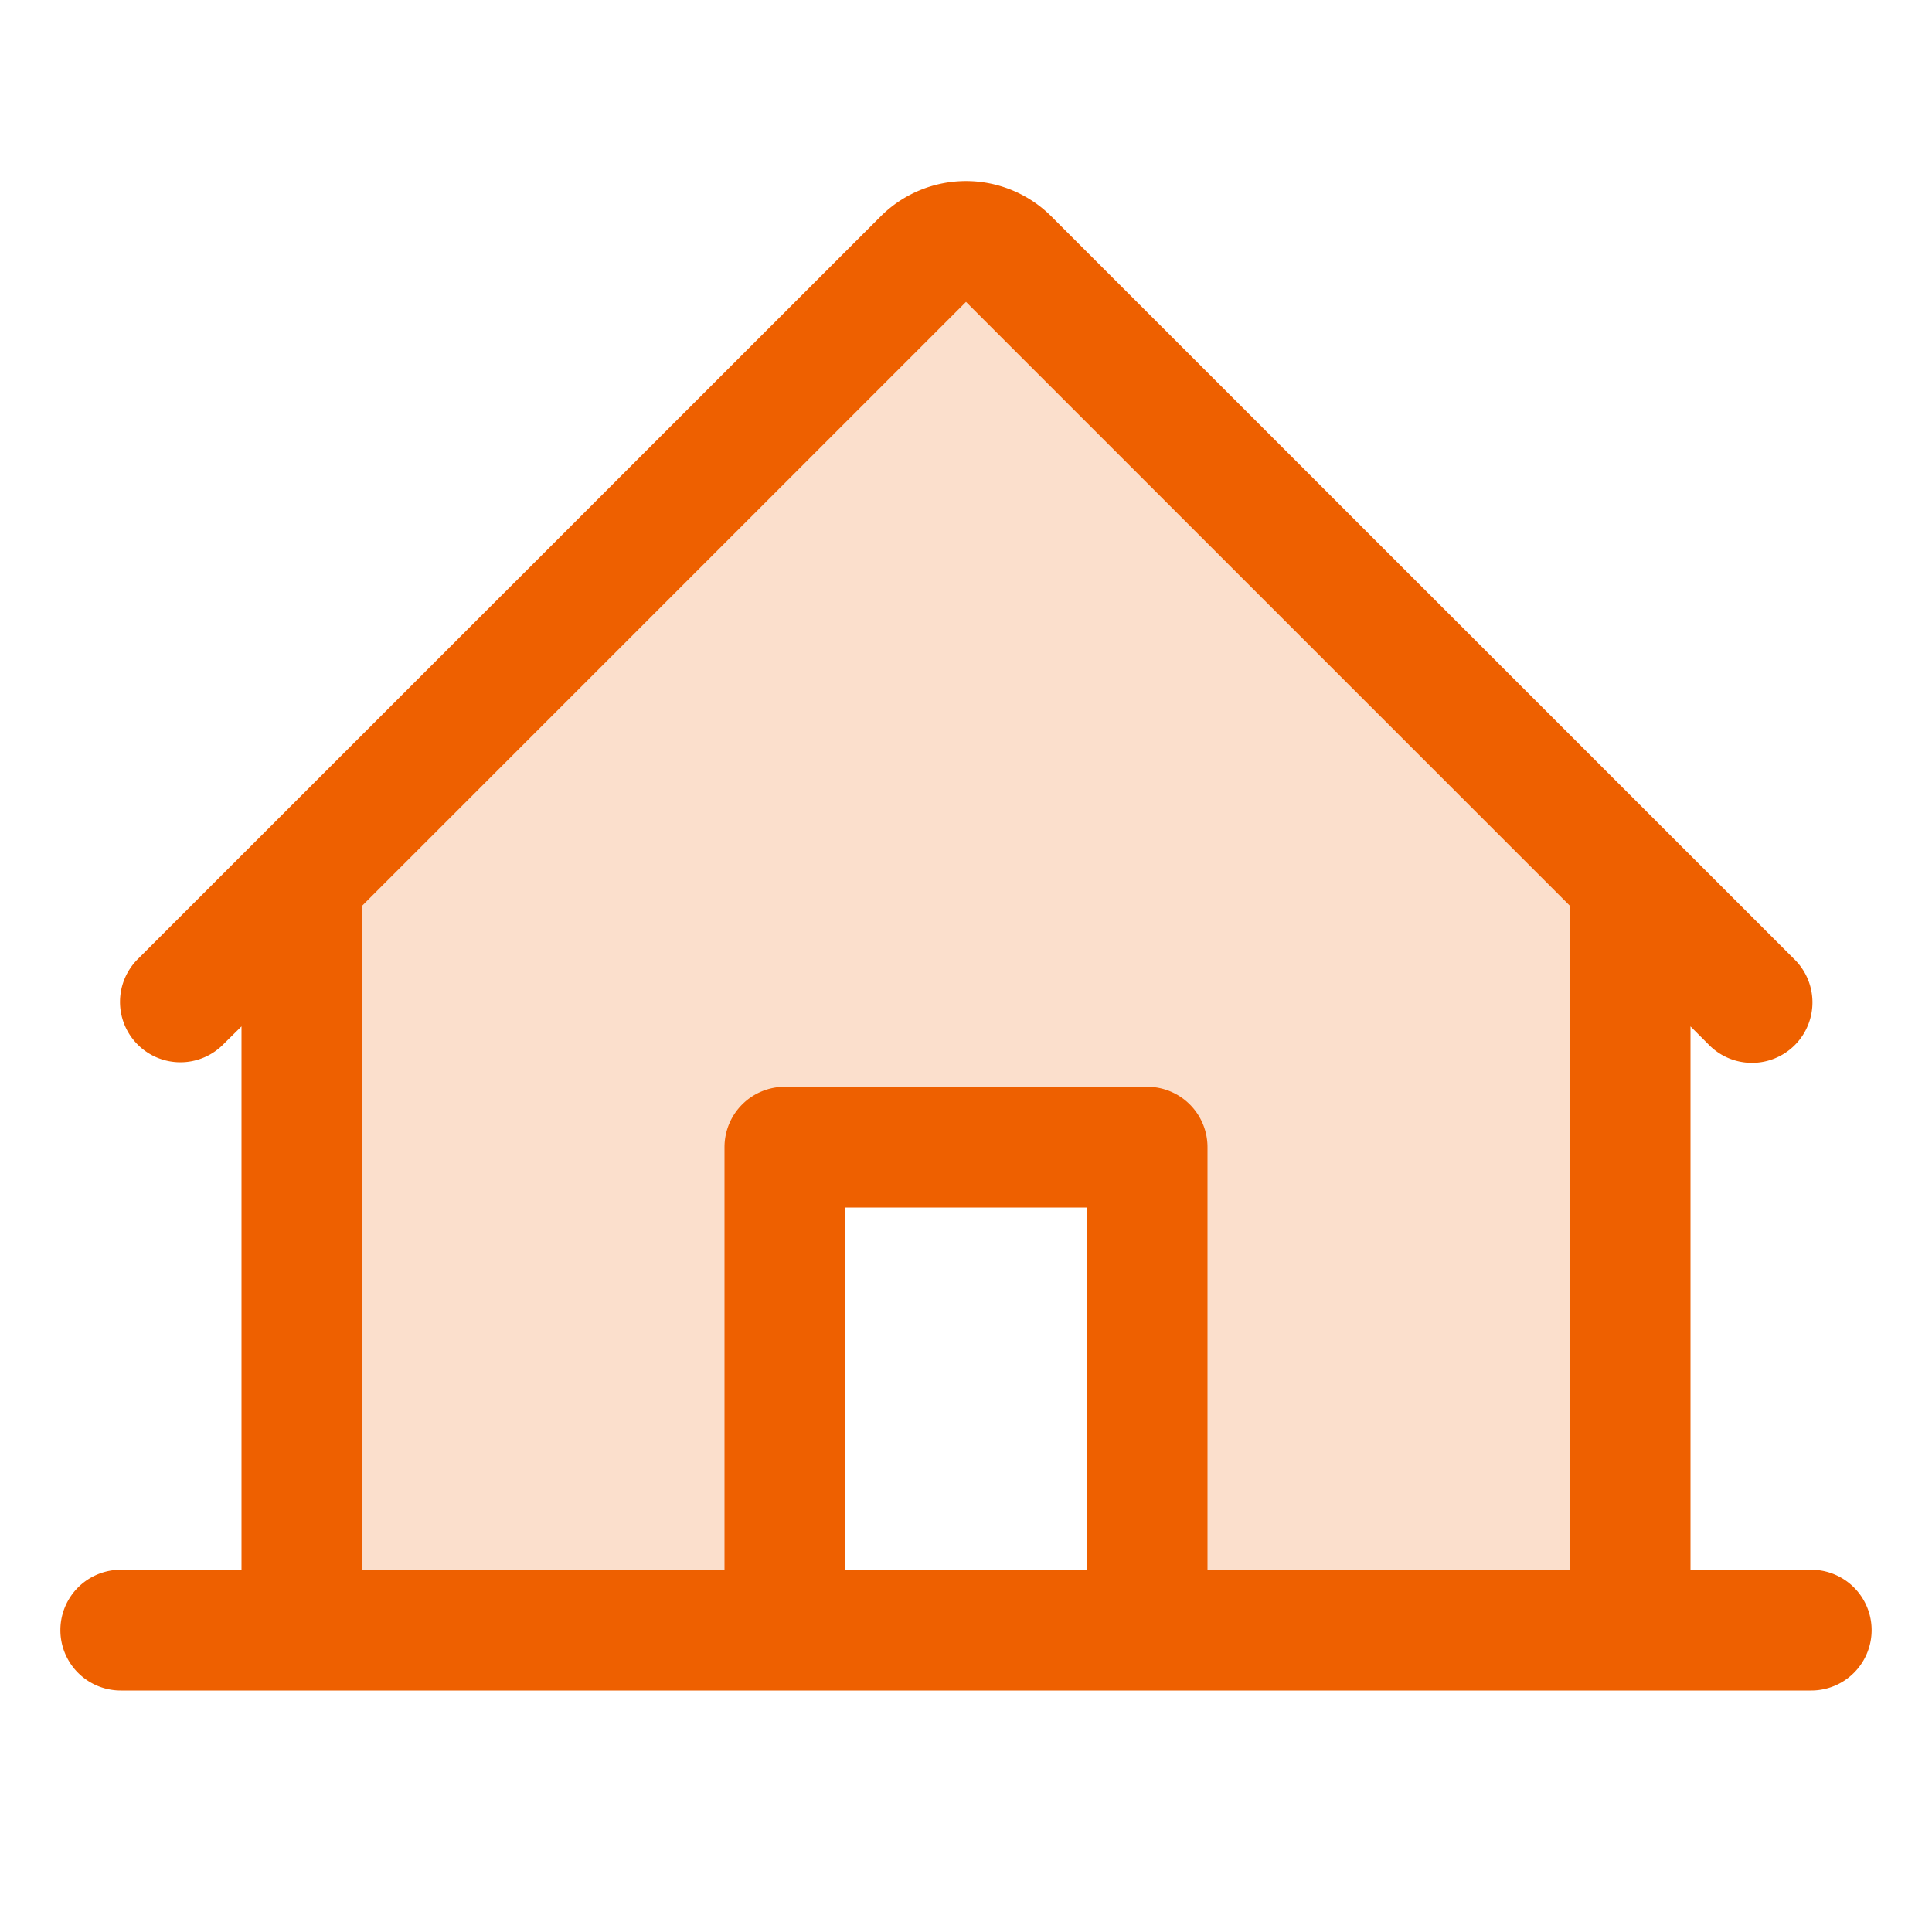
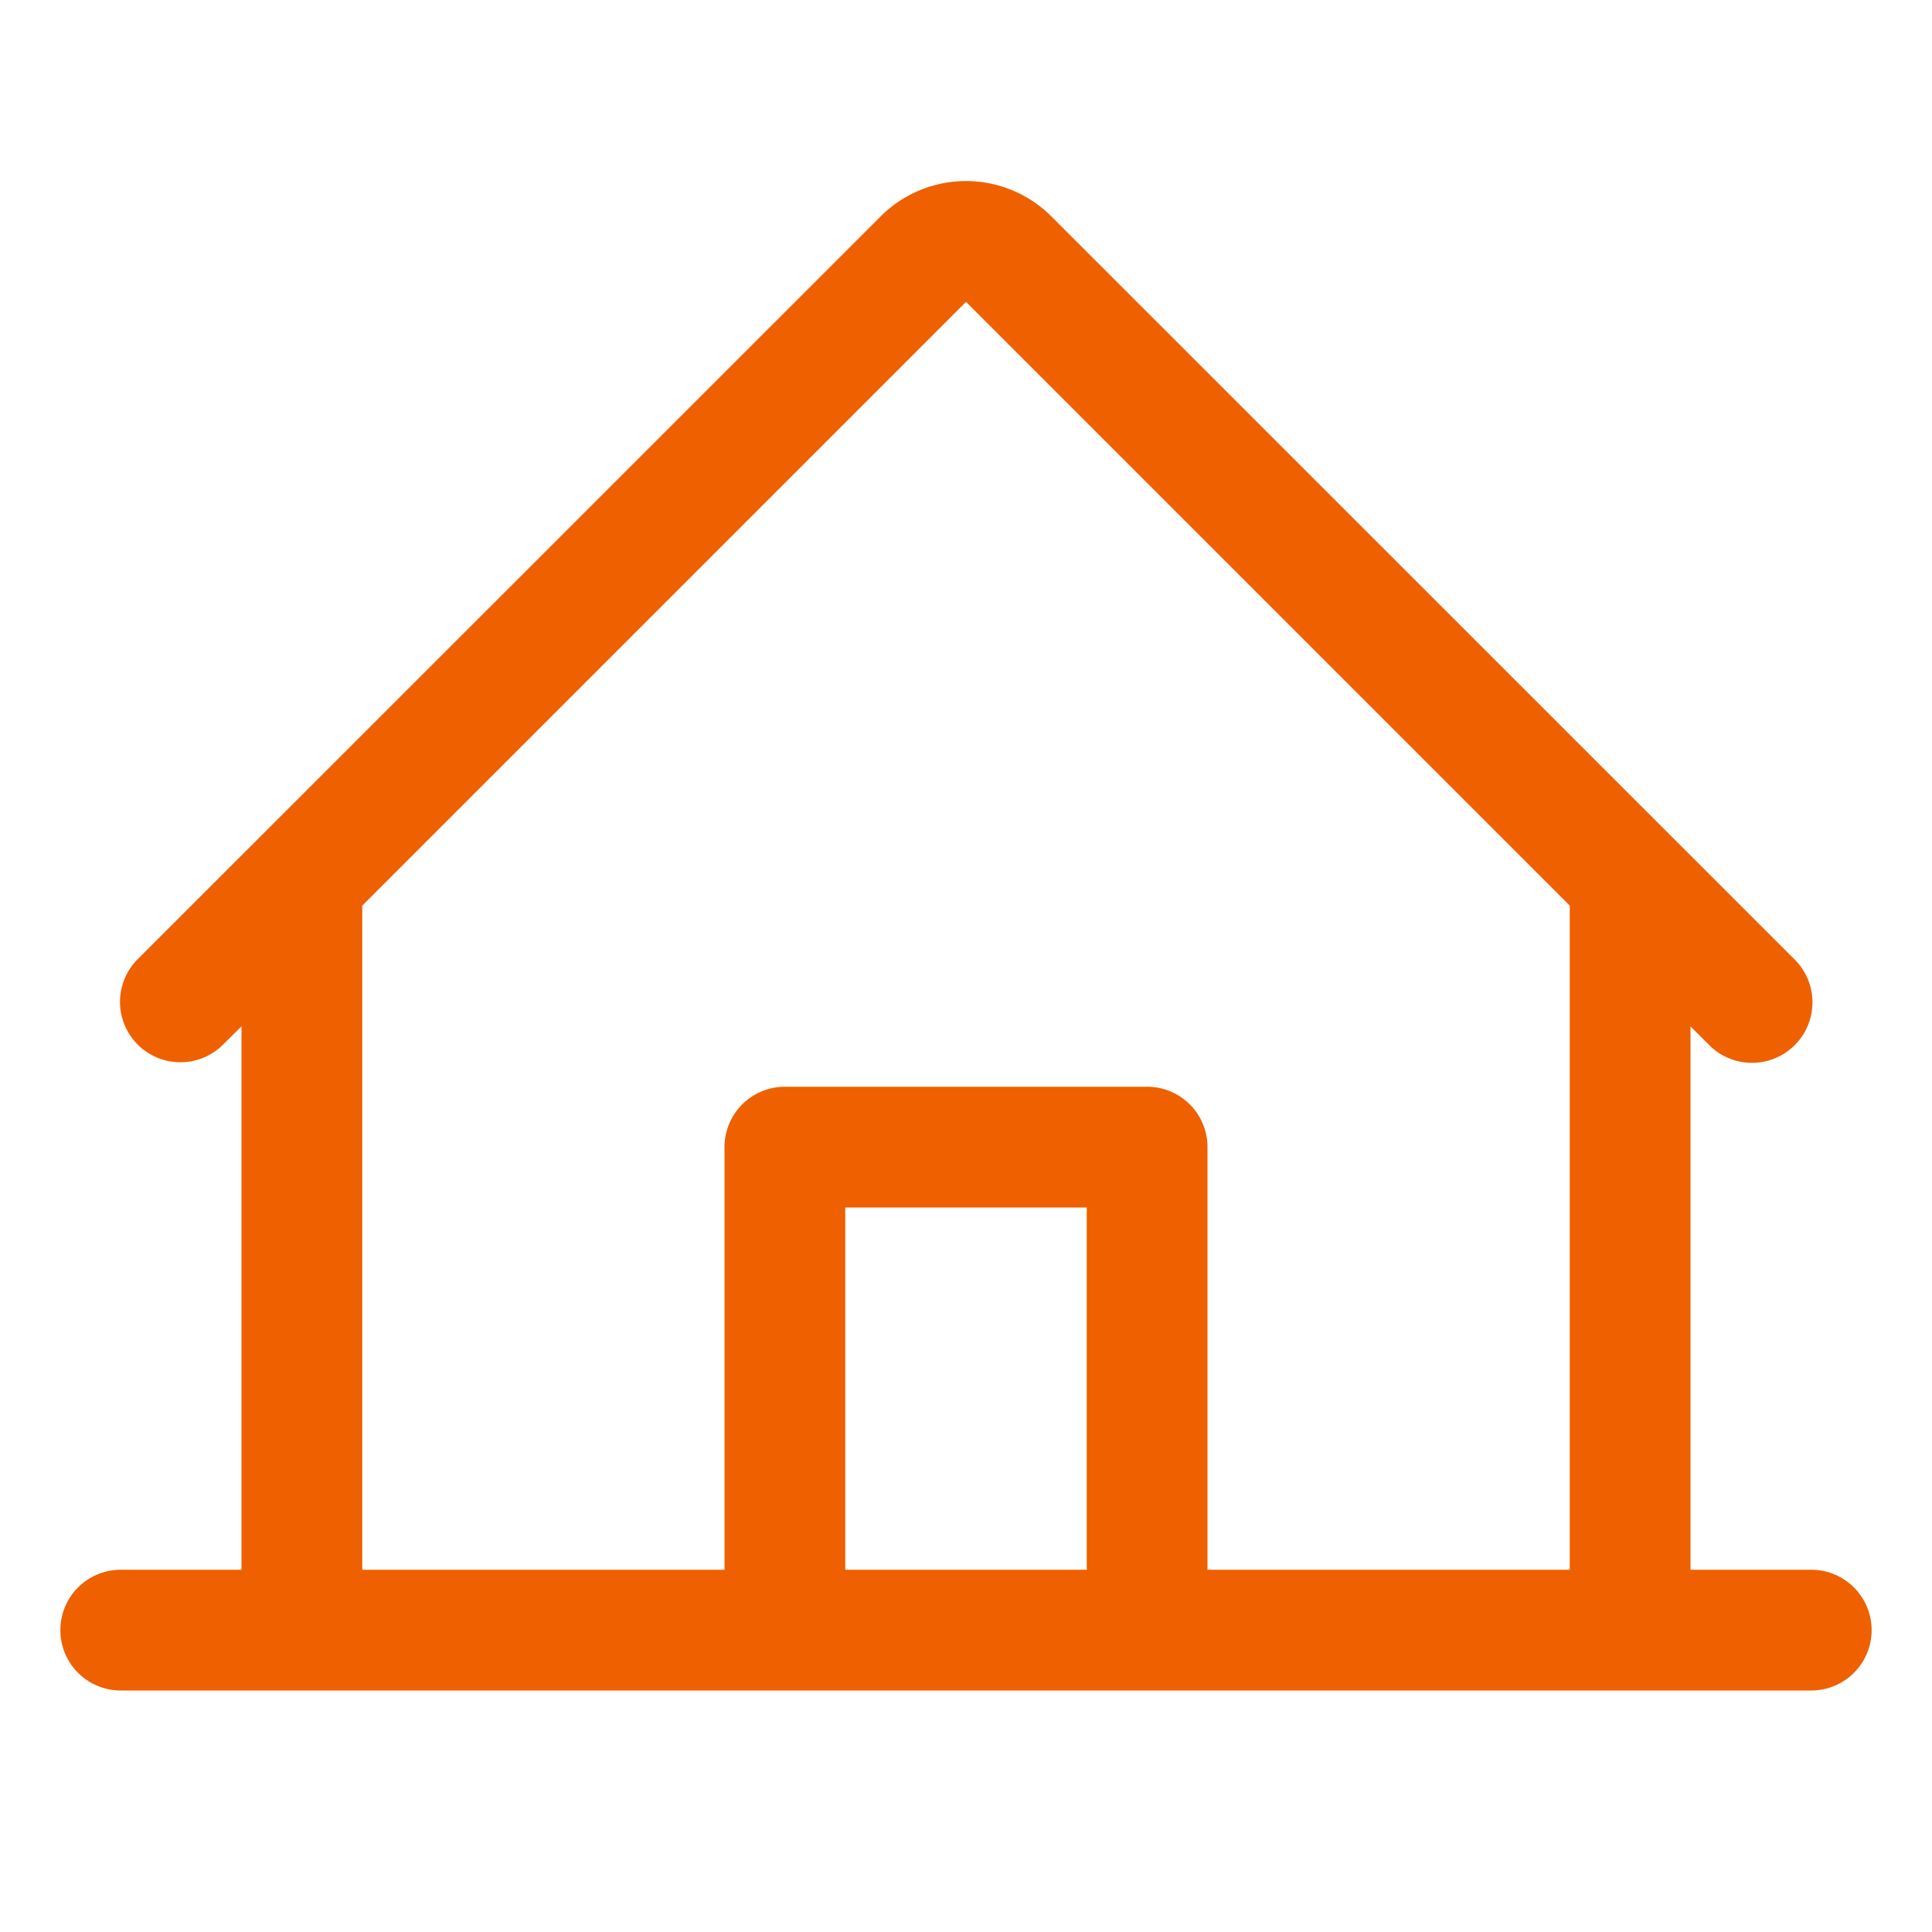
<svg xmlns="http://www.w3.org/2000/svg" width="40" height="40" fill="none">
-   <path fill="#EE6000" d="M33.75 18.233V33.75h-10v-10h-7.5v10h-10V18.233L19.116 5.366a1.25 1.25 0 0 1 1.768 0L33.75 18.233Z" opacity=".2" />
  <path fill="#EE6000" d="M37.5 32.5H35V21.25l.366.366a1.252 1.252 0 1 0 1.768-1.772L21.767 4.48a2.5 2.5 0 0 0-3.534 0L2.866 19.844a1.25 1.25 0 1 0 1.768 1.767L5 21.25V32.5H2.5a1.25 1.25 0 0 0 0 2.5h35a1.25 1.25 0 0 0 0-2.5Zm-30-13.75L20 6.25l12.5 12.5V32.5H25v-8.75a1.25 1.25 0 0 0-1.25-1.25h-7.5A1.25 1.25 0 0 0 15 23.75v8.75H7.5V18.75Zm15 13.75h-5V25h5v7.5Z" />
</svg>